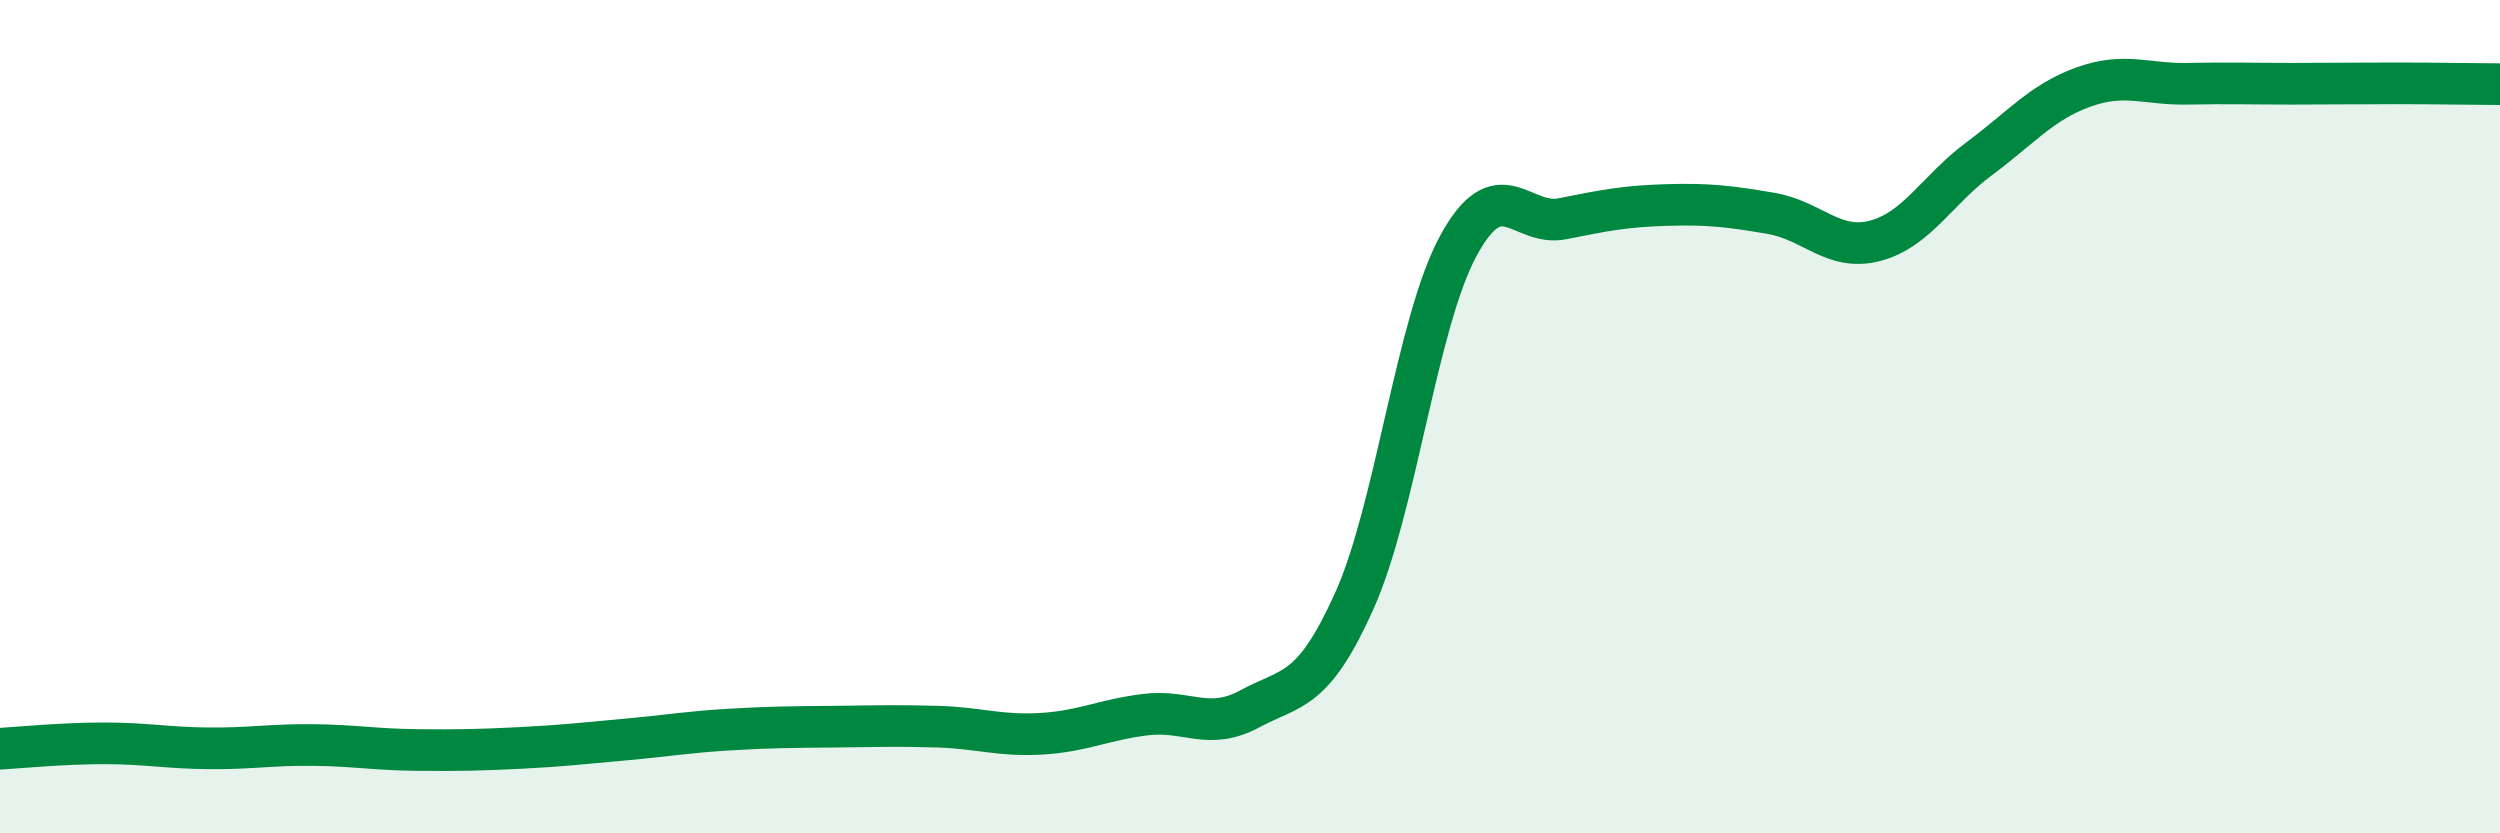
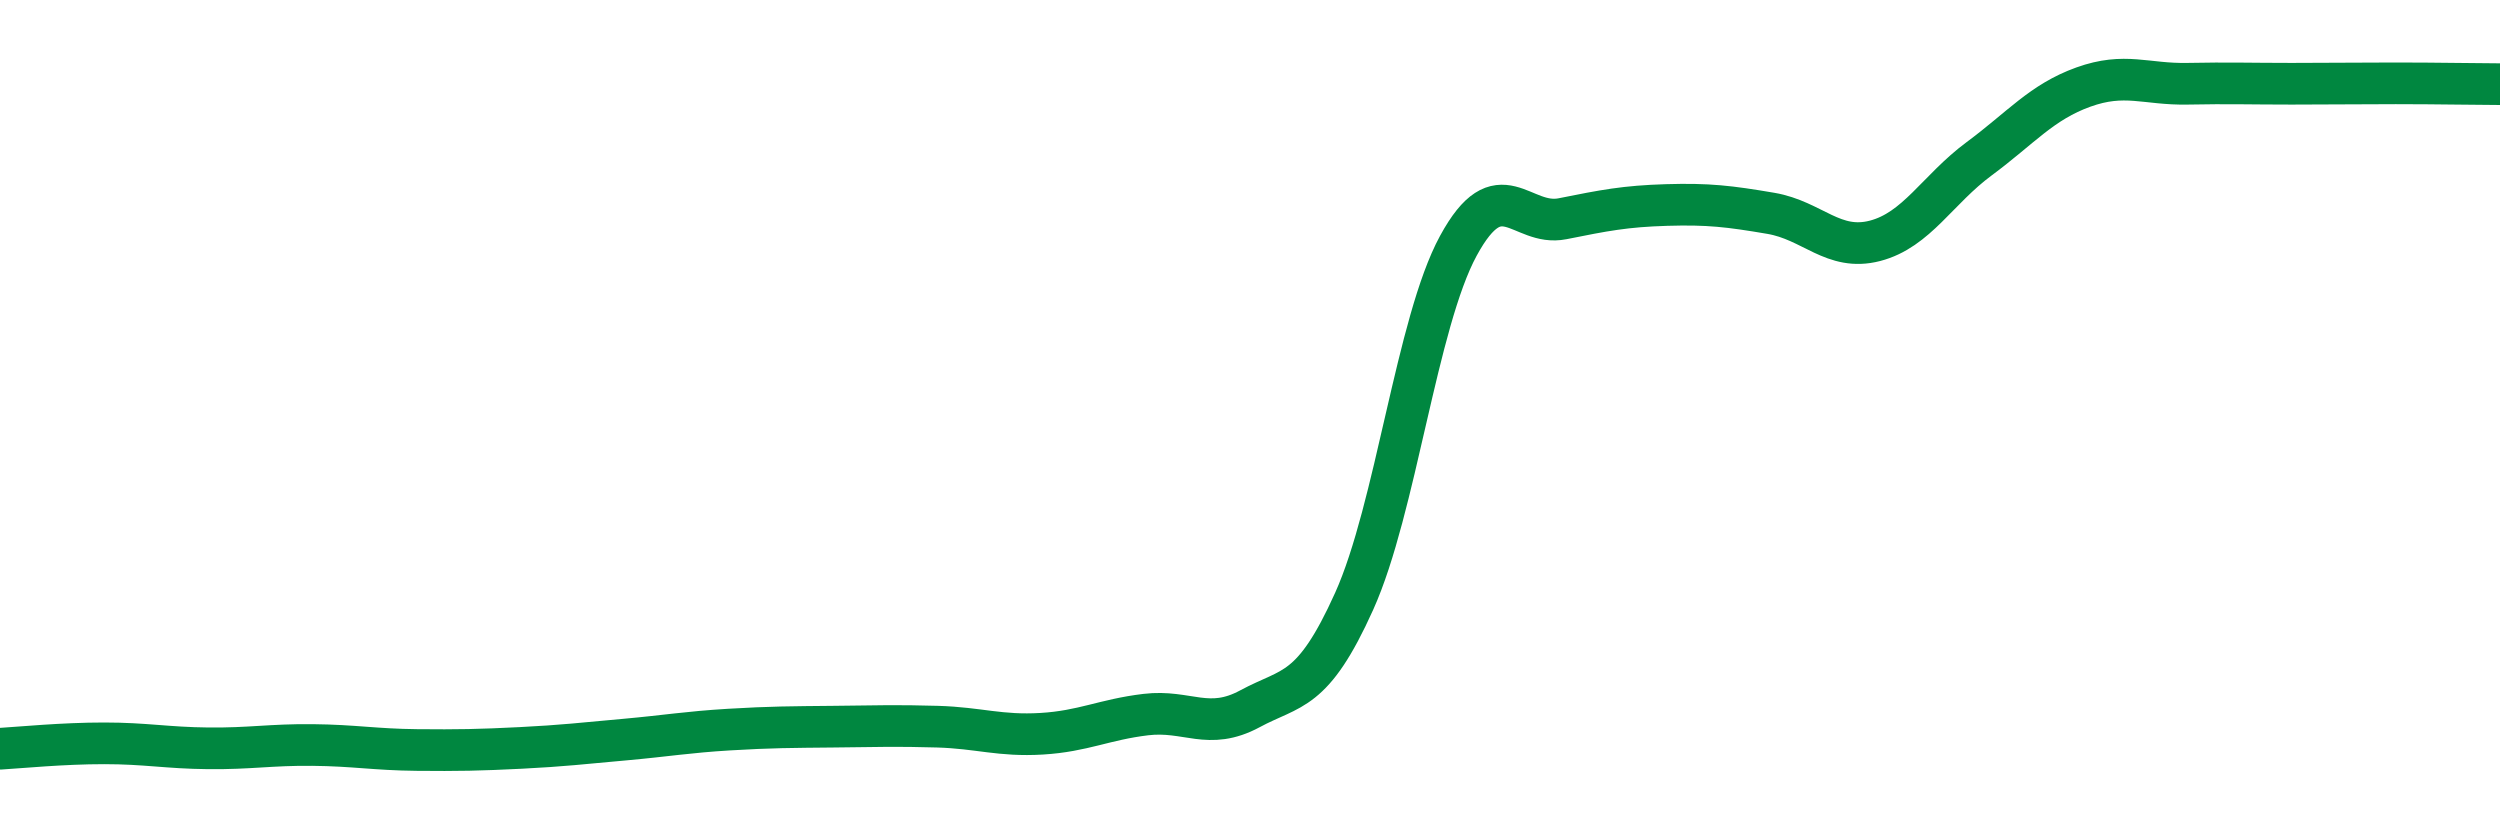
<svg xmlns="http://www.w3.org/2000/svg" width="60" height="20" viewBox="0 0 60 20">
-   <path d="M 0,17.97 C 0.5,17.94 1.5,17.84 2.5,17.84 C 3.5,17.84 4,17.95 5,17.96 C 6,17.97 6.5,17.87 7.5,17.88 C 8.5,17.89 9,17.99 10,18 C 11,18.01 11.5,18 12.5,17.95 C 13.5,17.9 14,17.84 15,17.75 C 16,17.66 16.5,17.57 17.5,17.51 C 18.5,17.45 19,17.45 20,17.44 C 21,17.43 21.5,17.41 22.5,17.44 C 23.5,17.47 24,17.67 25,17.61 C 26,17.55 26.5,17.27 27.5,17.15 C 28.5,17.03 29,17.55 30,17.01 C 31,16.47 31.5,16.65 32.5,14.43 C 33.5,12.21 34,7.74 35,5.9 C 36,4.06 36.5,5.45 37.5,5.25 C 38.5,5.05 39,4.95 40,4.92 C 41,4.89 41.5,4.95 42.5,5.12 C 43.5,5.29 44,6.04 45,5.78 C 46,5.52 46.5,4.55 47.5,3.81 C 48.5,3.07 49,2.45 50,2.09 C 51,1.73 51.5,2.03 52.5,2.01 C 53.5,1.99 54,2.01 55,2.01 C 56,2.01 56.5,2 57.5,2 C 58.5,2 59.5,2.02 60,2.02L60 20L0 20Z" fill="#008740" opacity="0.1" stroke-linecap="round" stroke-linejoin="round" />
  <path d="M 0,17.97 C 0.5,17.94 1.5,17.84 2.5,17.84 C 3.5,17.84 4,17.95 5,17.96 C 6,17.97 6.5,17.87 7.5,17.88 C 8.5,17.89 9,17.99 10,18 C 11,18.01 11.5,18 12.5,17.95 C 13.5,17.9 14,17.84 15,17.75 C 16,17.66 16.5,17.57 17.5,17.51 C 18.5,17.45 19,17.45 20,17.44 C 21,17.43 21.5,17.41 22.5,17.44 C 23.5,17.47 24,17.67 25,17.61 C 26,17.55 26.5,17.27 27.5,17.15 C 28.5,17.03 29,17.55 30,17.01 C 31,16.47 31.5,16.65 32.5,14.43 C 33.5,12.21 34,7.74 35,5.9 C 36,4.06 36.5,5.45 37.5,5.25 C 38.5,5.05 39,4.95 40,4.92 C 41,4.89 41.5,4.95 42.5,5.12 C 43.5,5.29 44,6.04 45,5.78 C 46,5.52 46.5,4.55 47.5,3.81 C 48.5,3.07 49,2.45 50,2.09 C 51,1.73 51.5,2.03 52.5,2.01 C 53.5,1.99 54,2.01 55,2.01 C 56,2.01 56.5,2 57.5,2 C 58.5,2 59.5,2.02 60,2.02" stroke="#008740" stroke-width="1" fill="none" stroke-linecap="round" stroke-linejoin="round" />
</svg>